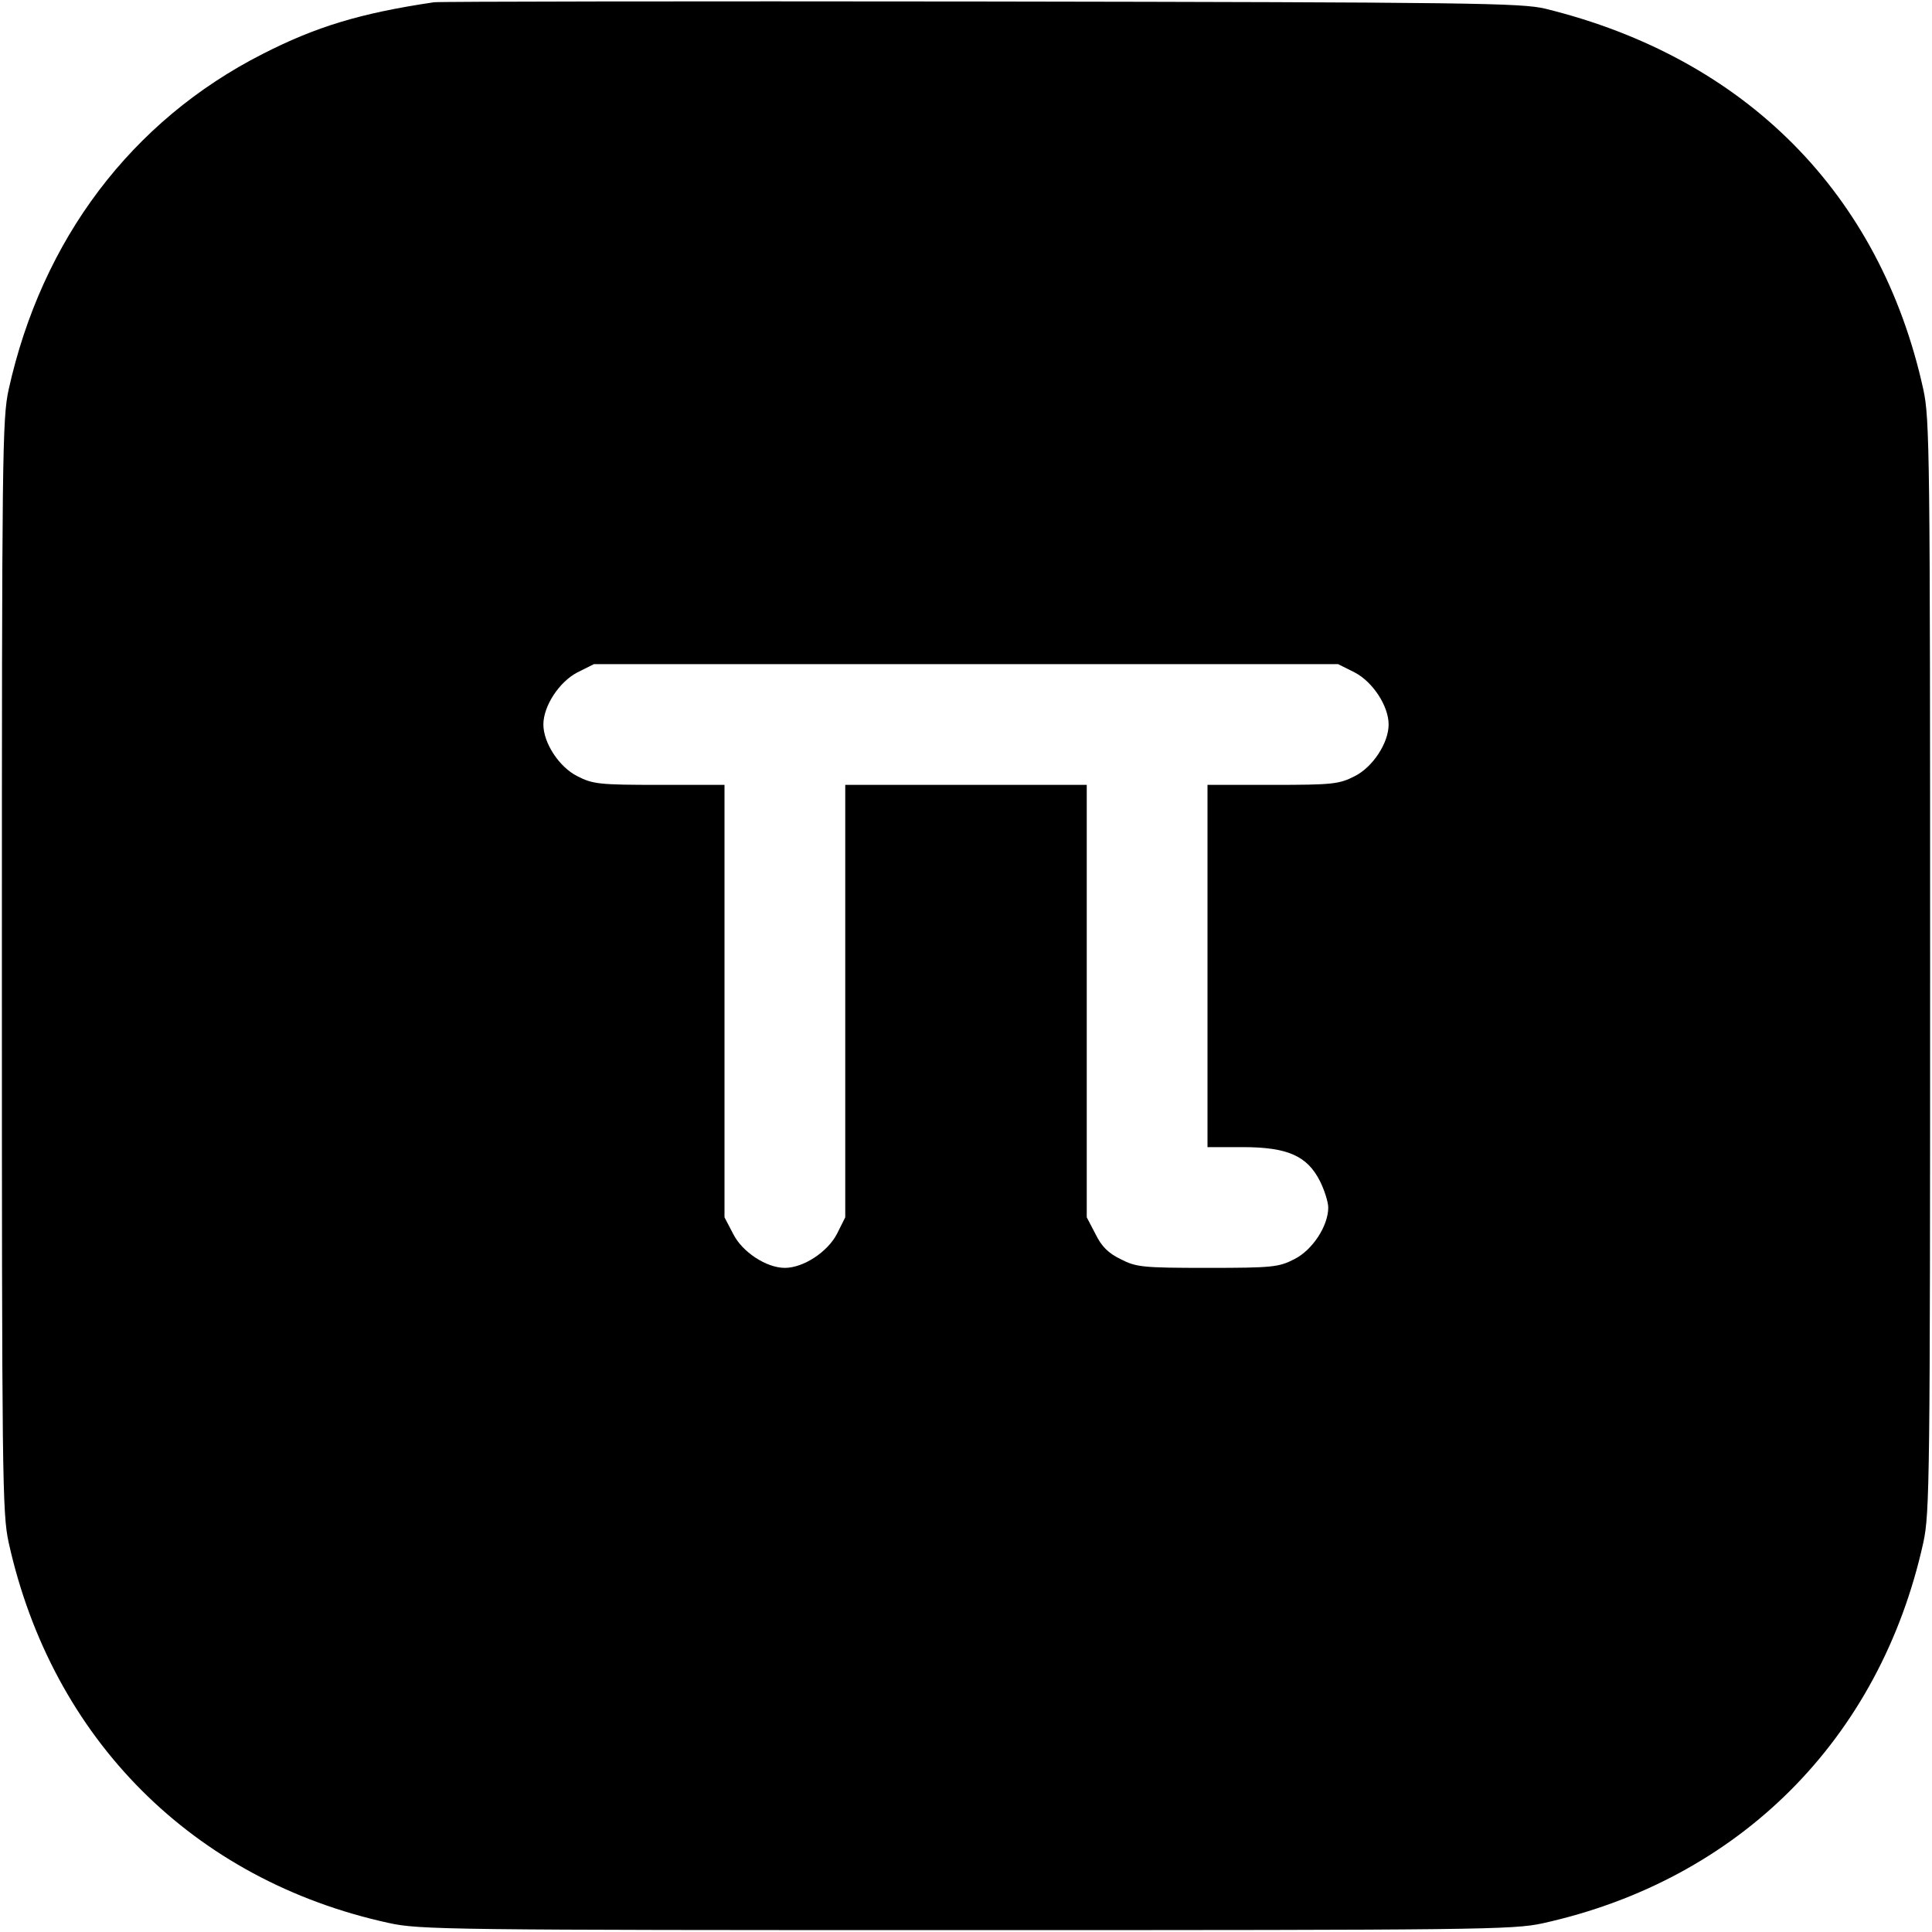
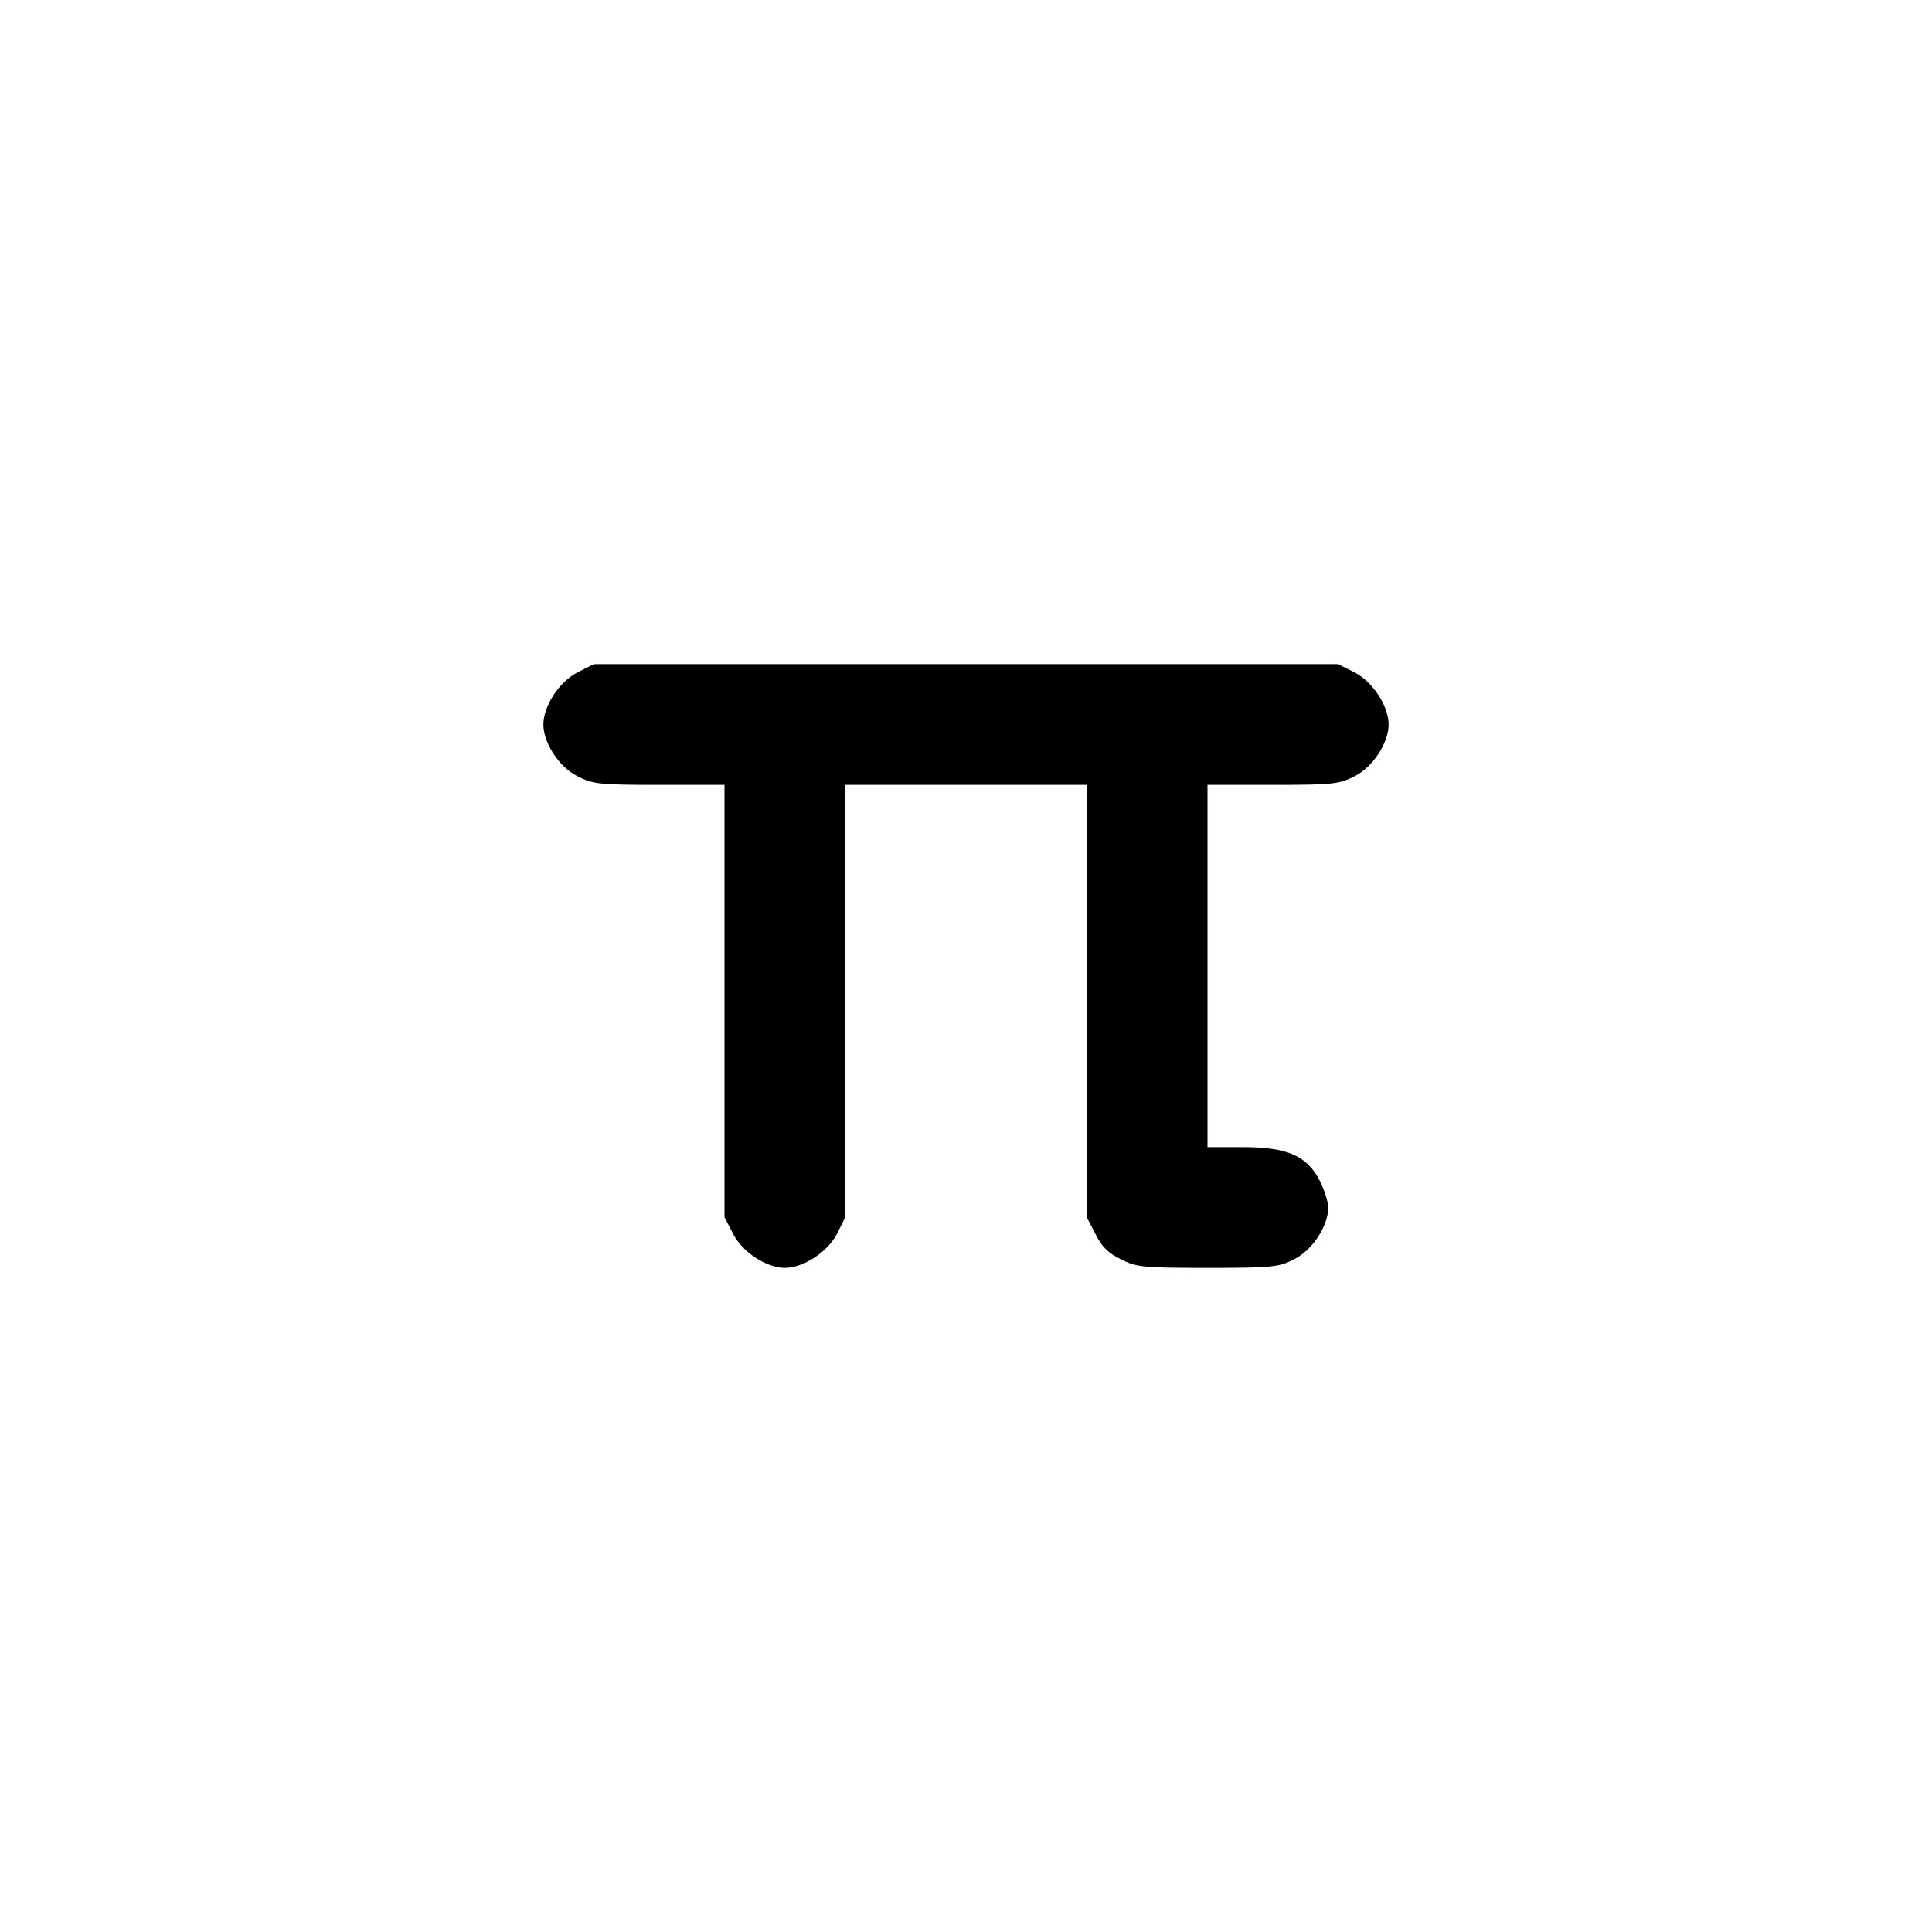
<svg xmlns="http://www.w3.org/2000/svg" version="1.0" width="512pt" height="512pt" viewBox="0 0 512 512" preserveAspectRatio="xMidYMid meet">
  <g transform="translate(0,512) scale(0.1,-0.1)" fill="#000000" stroke="none">
-     <path d="M1150 5114 c-196 -29 -313 -65 -454 -137 -348 -177 -585 -492 -673 -889 -17 -78 -18 -168 -18 -1528 0 -1360 1 -1450 18 -1528 115 -520 489 -895 1007 -1008 81 -18 156 -19 1530 -19 1360 0 1450 1 1528 18 521 115 894 488 1009 1009 17 78 18 168 18 1528 0 1360 -1 1450 -18 1528 -114 519 -472 879 -1002 1009 -64 15 -188 17 -1495 19 -784 1 -1436 0 -1450 -2z m2440 -1776 c48 -25 90 -89 90 -138 0 -49 -42 -113 -90 -137 -41 -21 -58 -23 -217 -23 l-173 0 0 -480 0 -480 93 0 c119 0 171 -23 205 -90 12 -24 22 -56 22 -70 0 -49 -42 -113 -90 -137 -41 -21 -57 -23 -230 -23 -173 0 -189 2 -230 23 -33 16 -51 34 -67 67 l-23 44 0 573 0 573 -320 0 -320 0 0 -573 0 -573 -22 -44 c-25 -48 -89 -90 -138 -90 -49 0 -113 42 -137 90 l-23 44 0 573 0 573 -173 0 c-159 0 -176 2 -217 23 -48 24 -90 88 -90 137 0 49 42 113 90 138 l44 22 986 0 986 0 44 -22z" />
+     <path d="M1150 5114 z m2440 -1776 c48 -25 90 -89 90 -138 0 -49 -42 -113 -90 -137 -41 -21 -58 -23 -217 -23 l-173 0 0 -480 0 -480 93 0 c119 0 171 -23 205 -90 12 -24 22 -56 22 -70 0 -49 -42 -113 -90 -137 -41 -21 -57 -23 -230 -23 -173 0 -189 2 -230 23 -33 16 -51 34 -67 67 l-23 44 0 573 0 573 -320 0 -320 0 0 -573 0 -573 -22 -44 c-25 -48 -89 -90 -138 -90 -49 0 -113 42 -137 90 l-23 44 0 573 0 573 -173 0 c-159 0 -176 2 -217 23 -48 24 -90 88 -90 137 0 49 42 113 90 138 l44 22 986 0 986 0 44 -22z" />
  </g>
</svg>